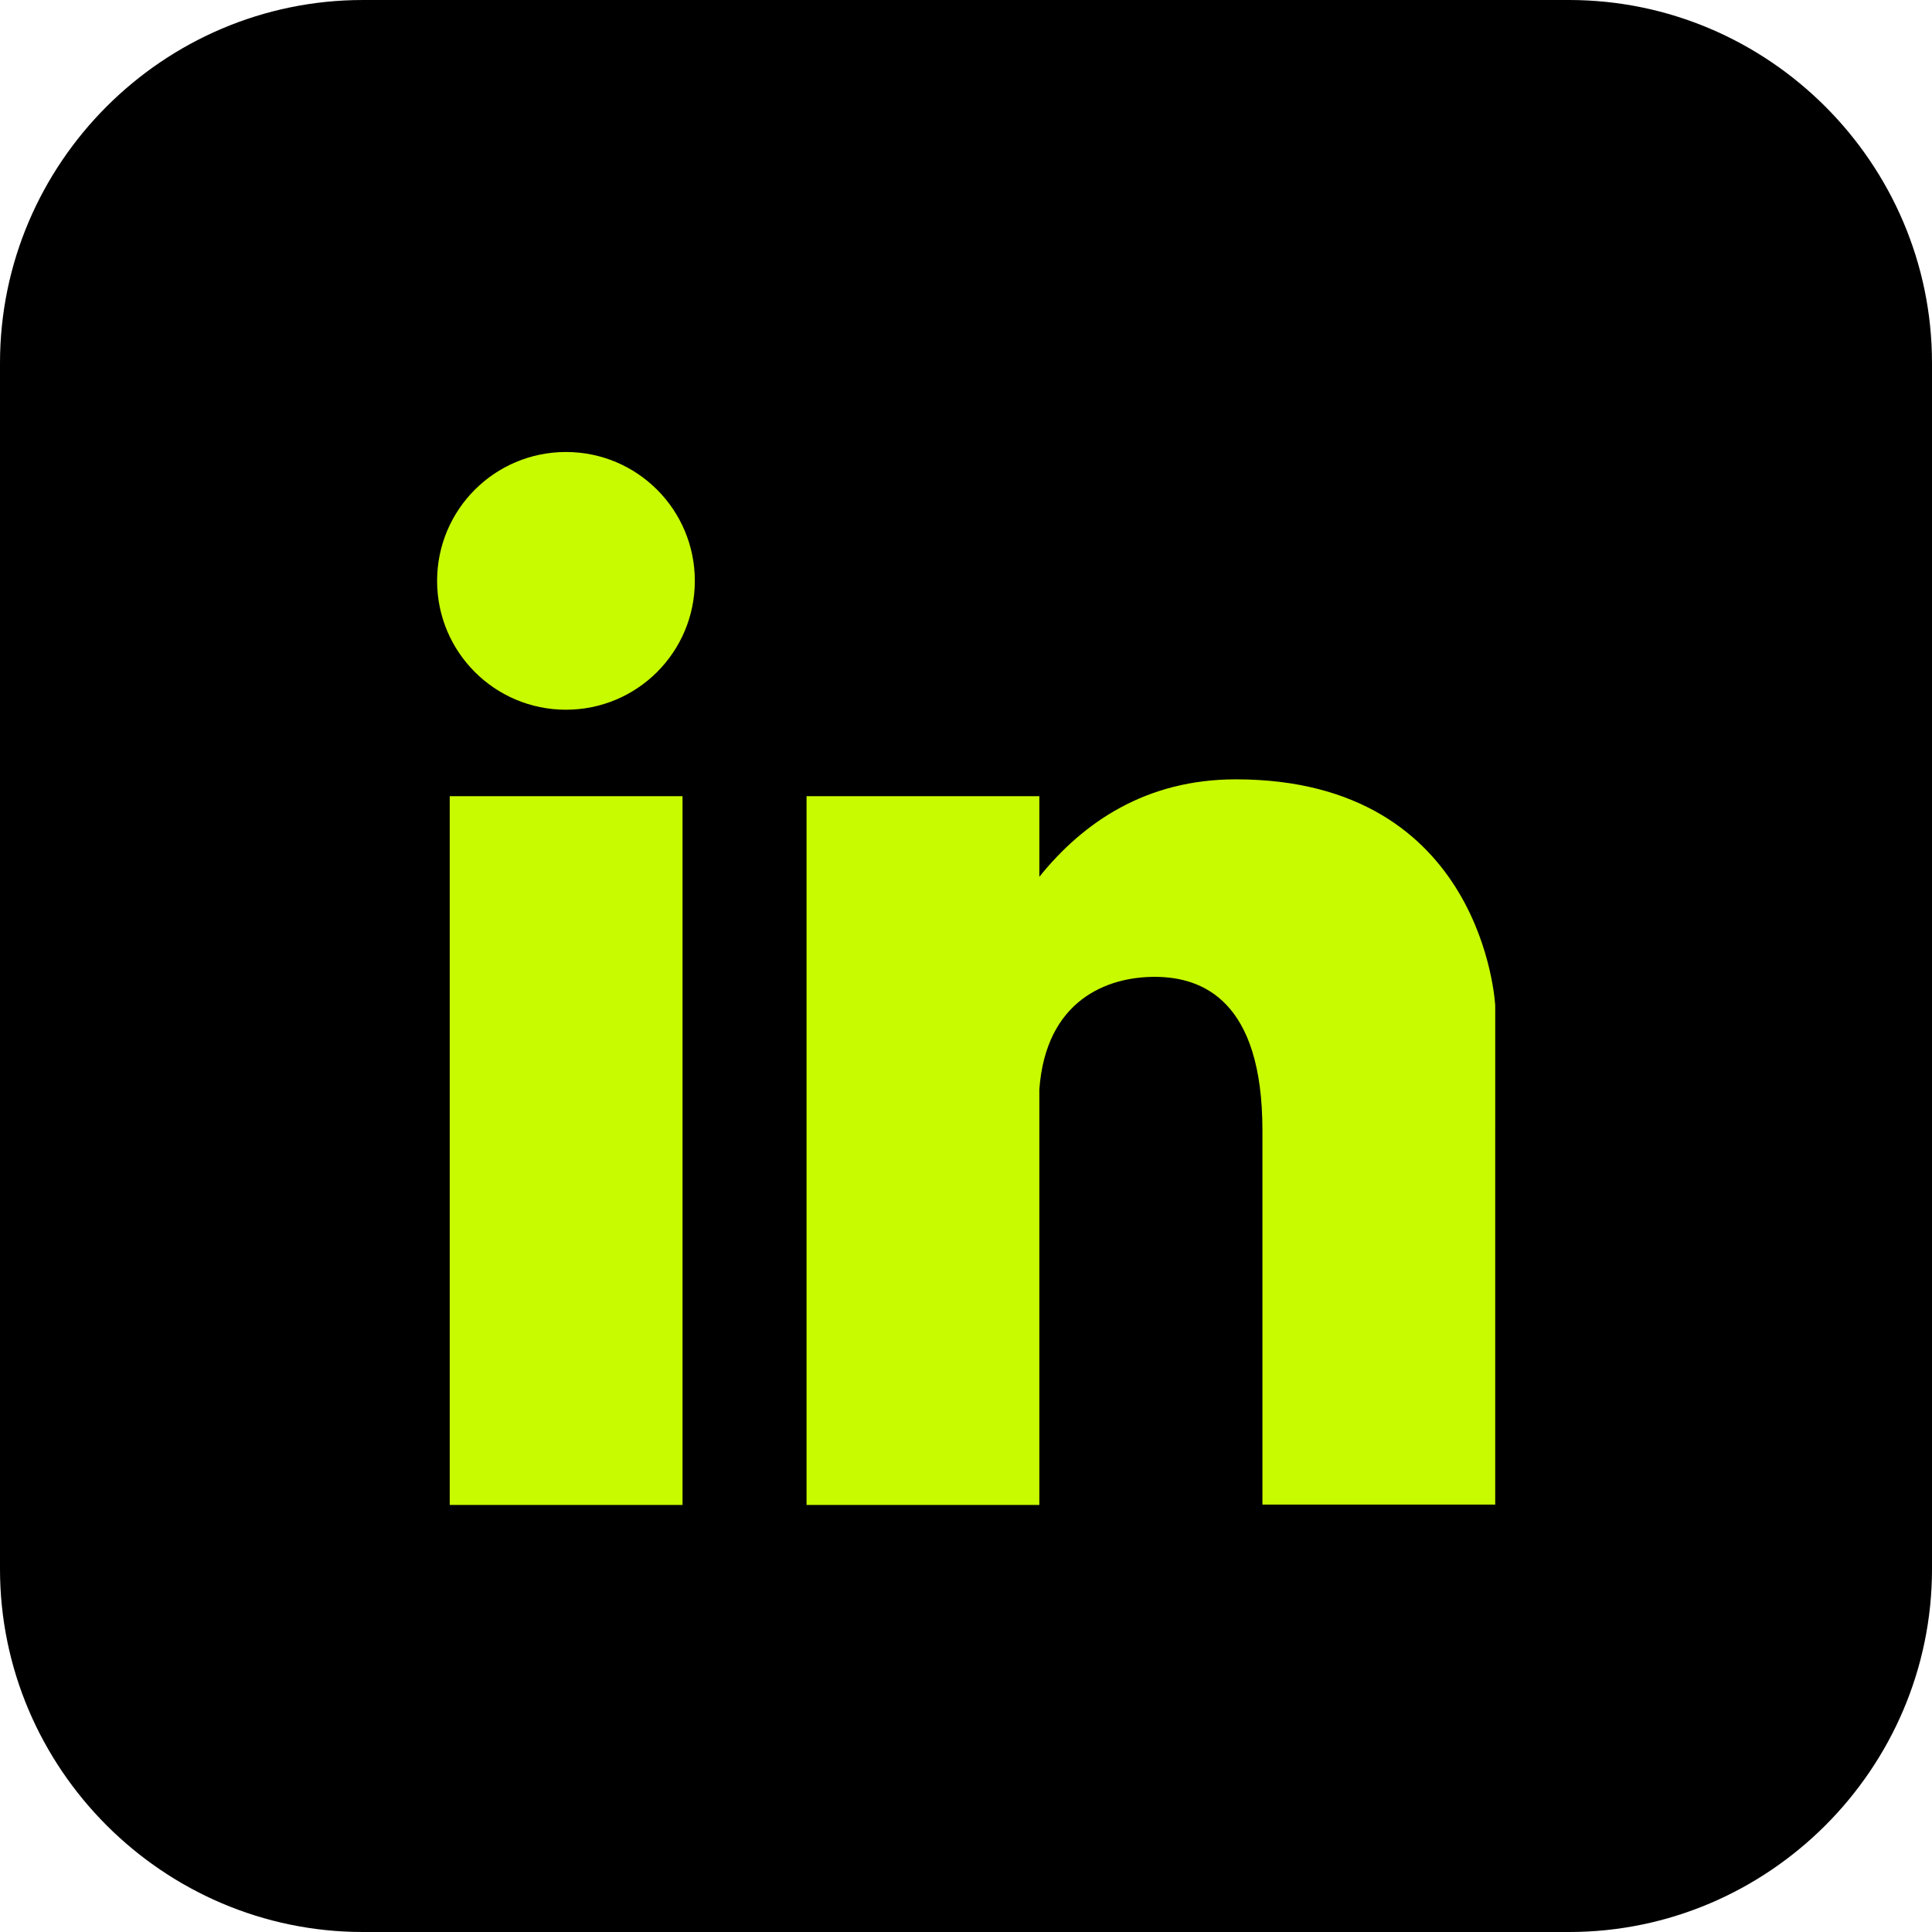
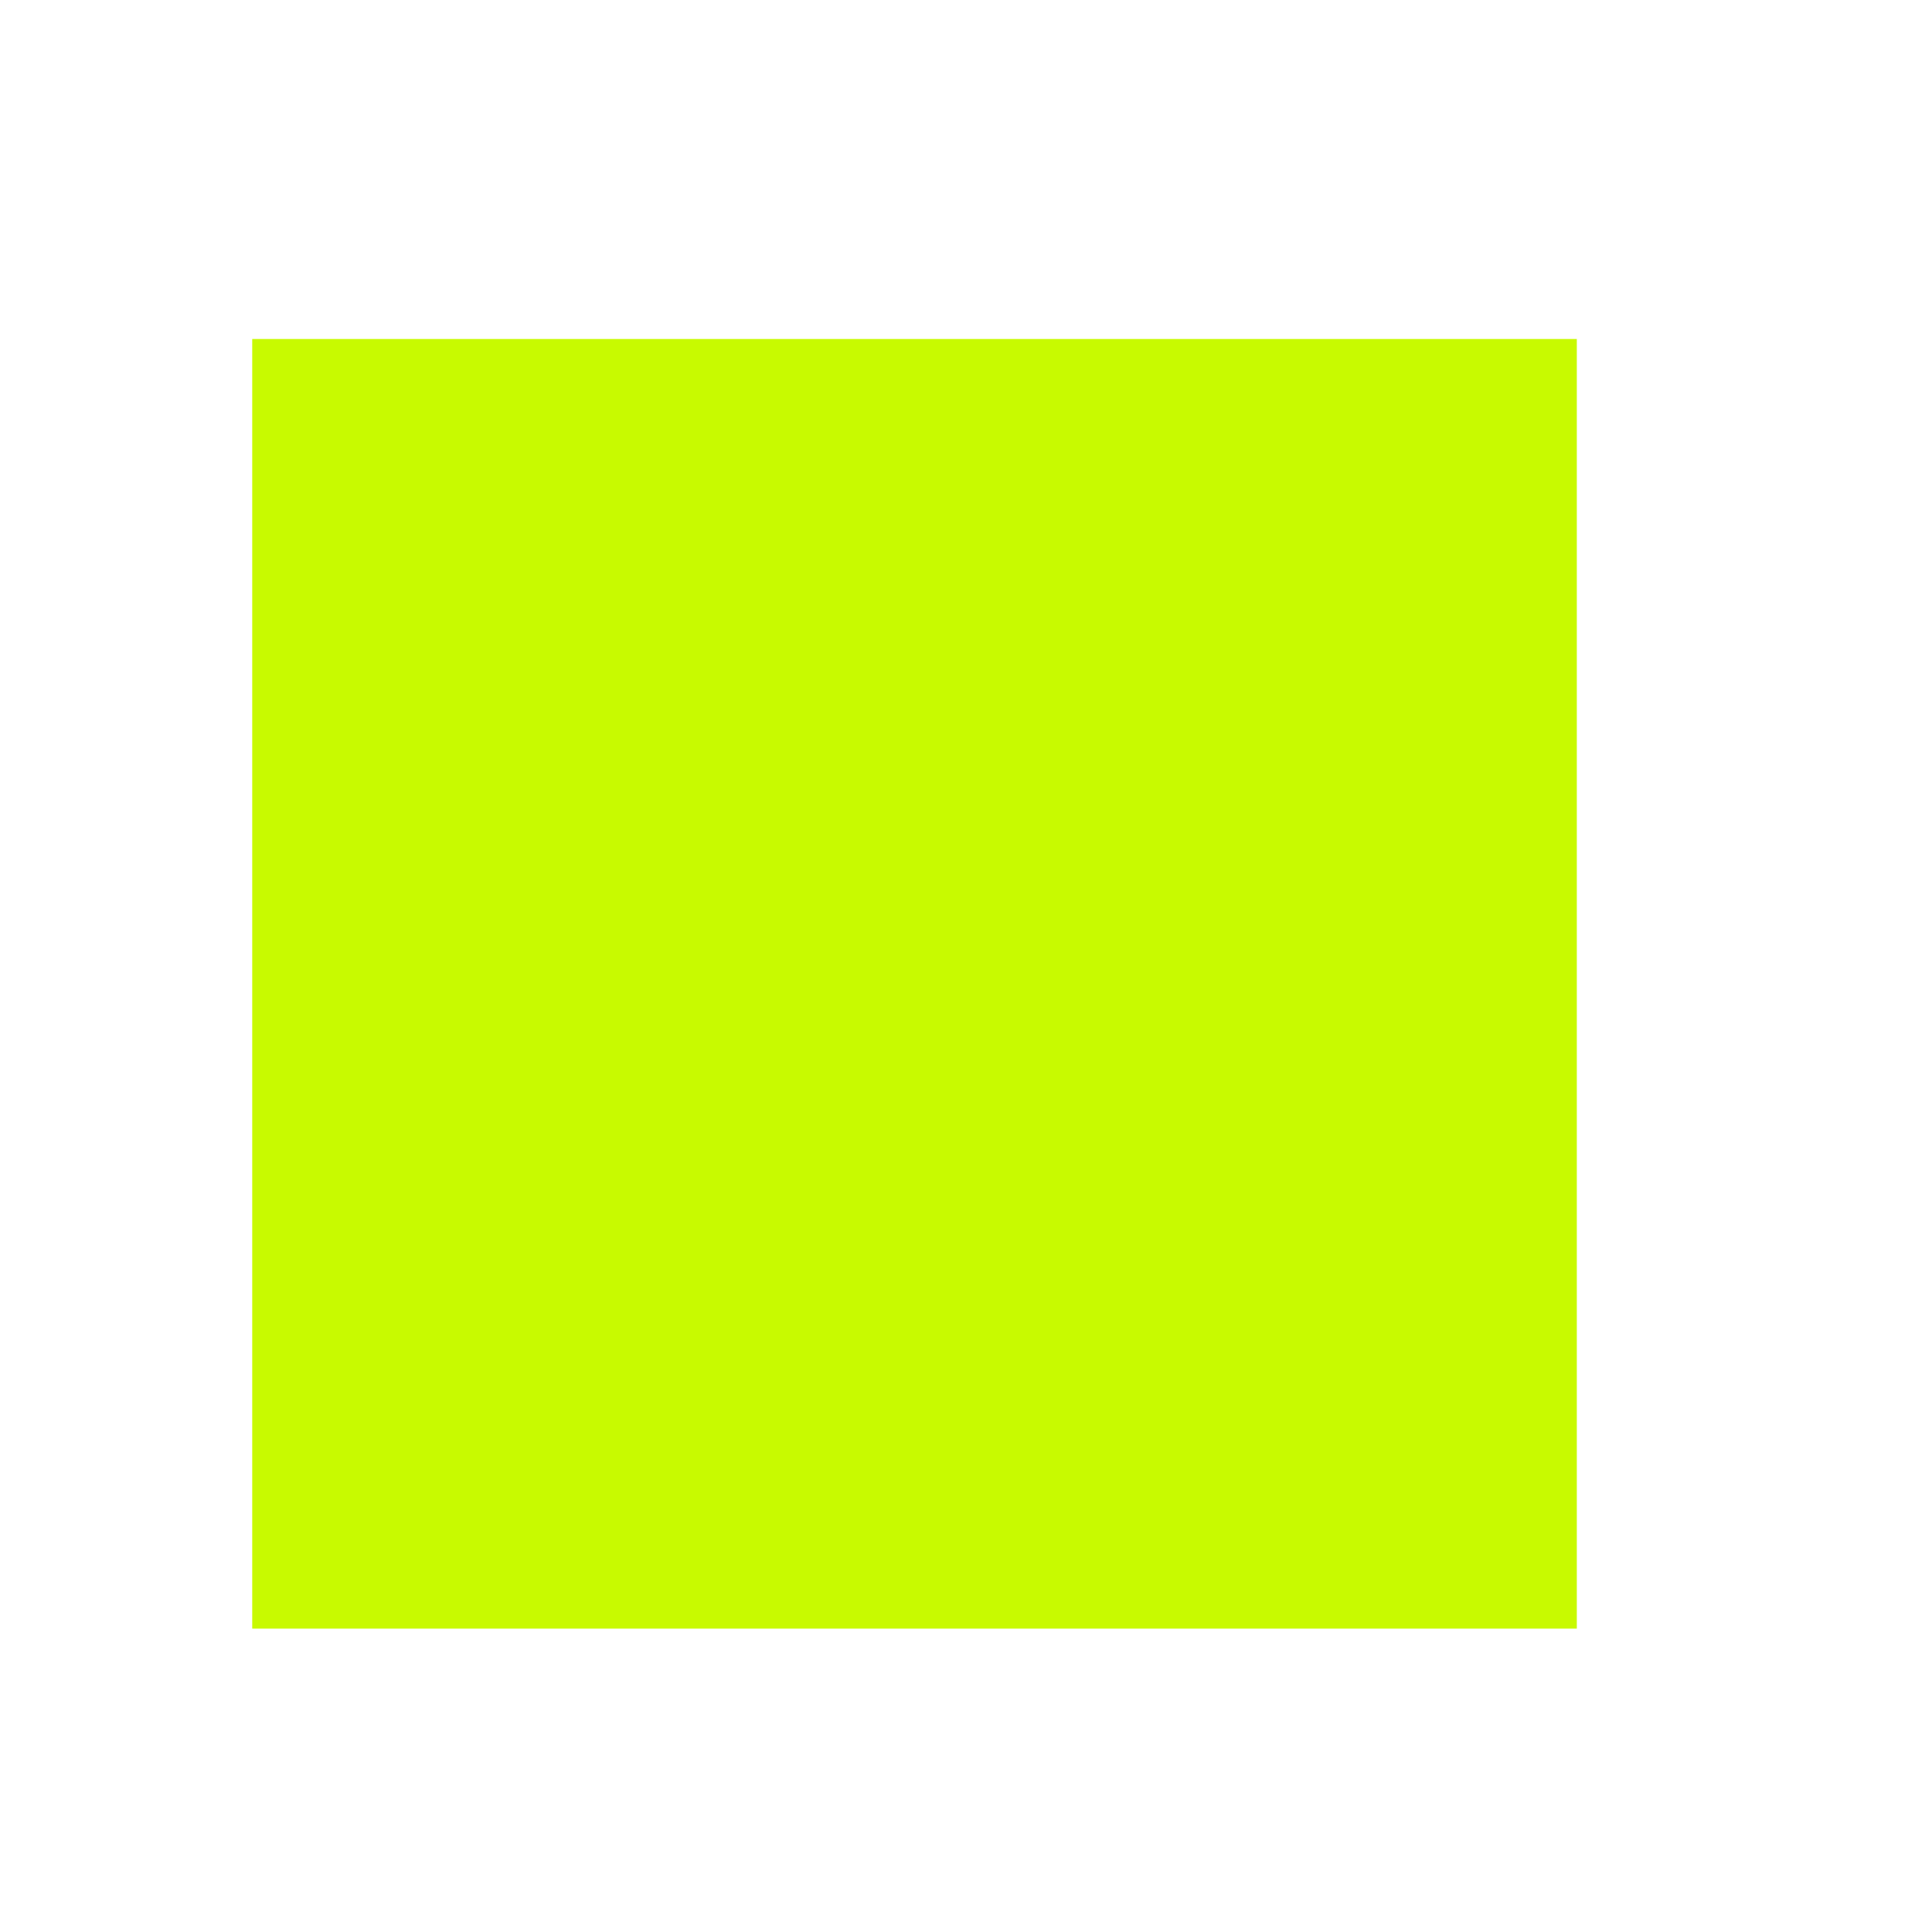
<svg xmlns="http://www.w3.org/2000/svg" id="Camada_2" data-name="Camada 2" viewBox="0 0 59.67 59.67">
  <defs>
    <style>      .cls-1 {        fill: #c8fa00;      }    </style>
  </defs>
  <g id="OBJECTS">
    <rect class="cls-1" x="7.79" y="10.47" width="40.91" height="39.83" />
-     <path d="M48.46,0H11.21C5.04,0,0,5.04,0,11.21v37.25c0,6.16,5.04,11.21,11.21,11.21h37.25c6.16,0,11.21-5.04,11.21-11.21V11.21c0-6.16-5.04-11.21-11.21-11.21ZM21.08,46.48h-7.19v-21.89h7.19v21.89ZM17.48,21.92c-2.2,0-3.98-1.78-3.98-3.98s1.78-3.98,3.98-3.98,3.98,1.78,3.98,3.98-1.78,3.98-3.98,3.98ZM46.18,34.91v11.56h-7.19v-11.56c0-4.02-1.86-4.74-3.33-4.74s-3.36.72-3.56,3.48v12.83h-7.19v-21.89h7.19v2.49c1.36-1.69,3.3-3.01,6.07-3.01,7.68,0,8.01,6.99,8.01,6.99v3.85Z" />
  </g>
</svg>